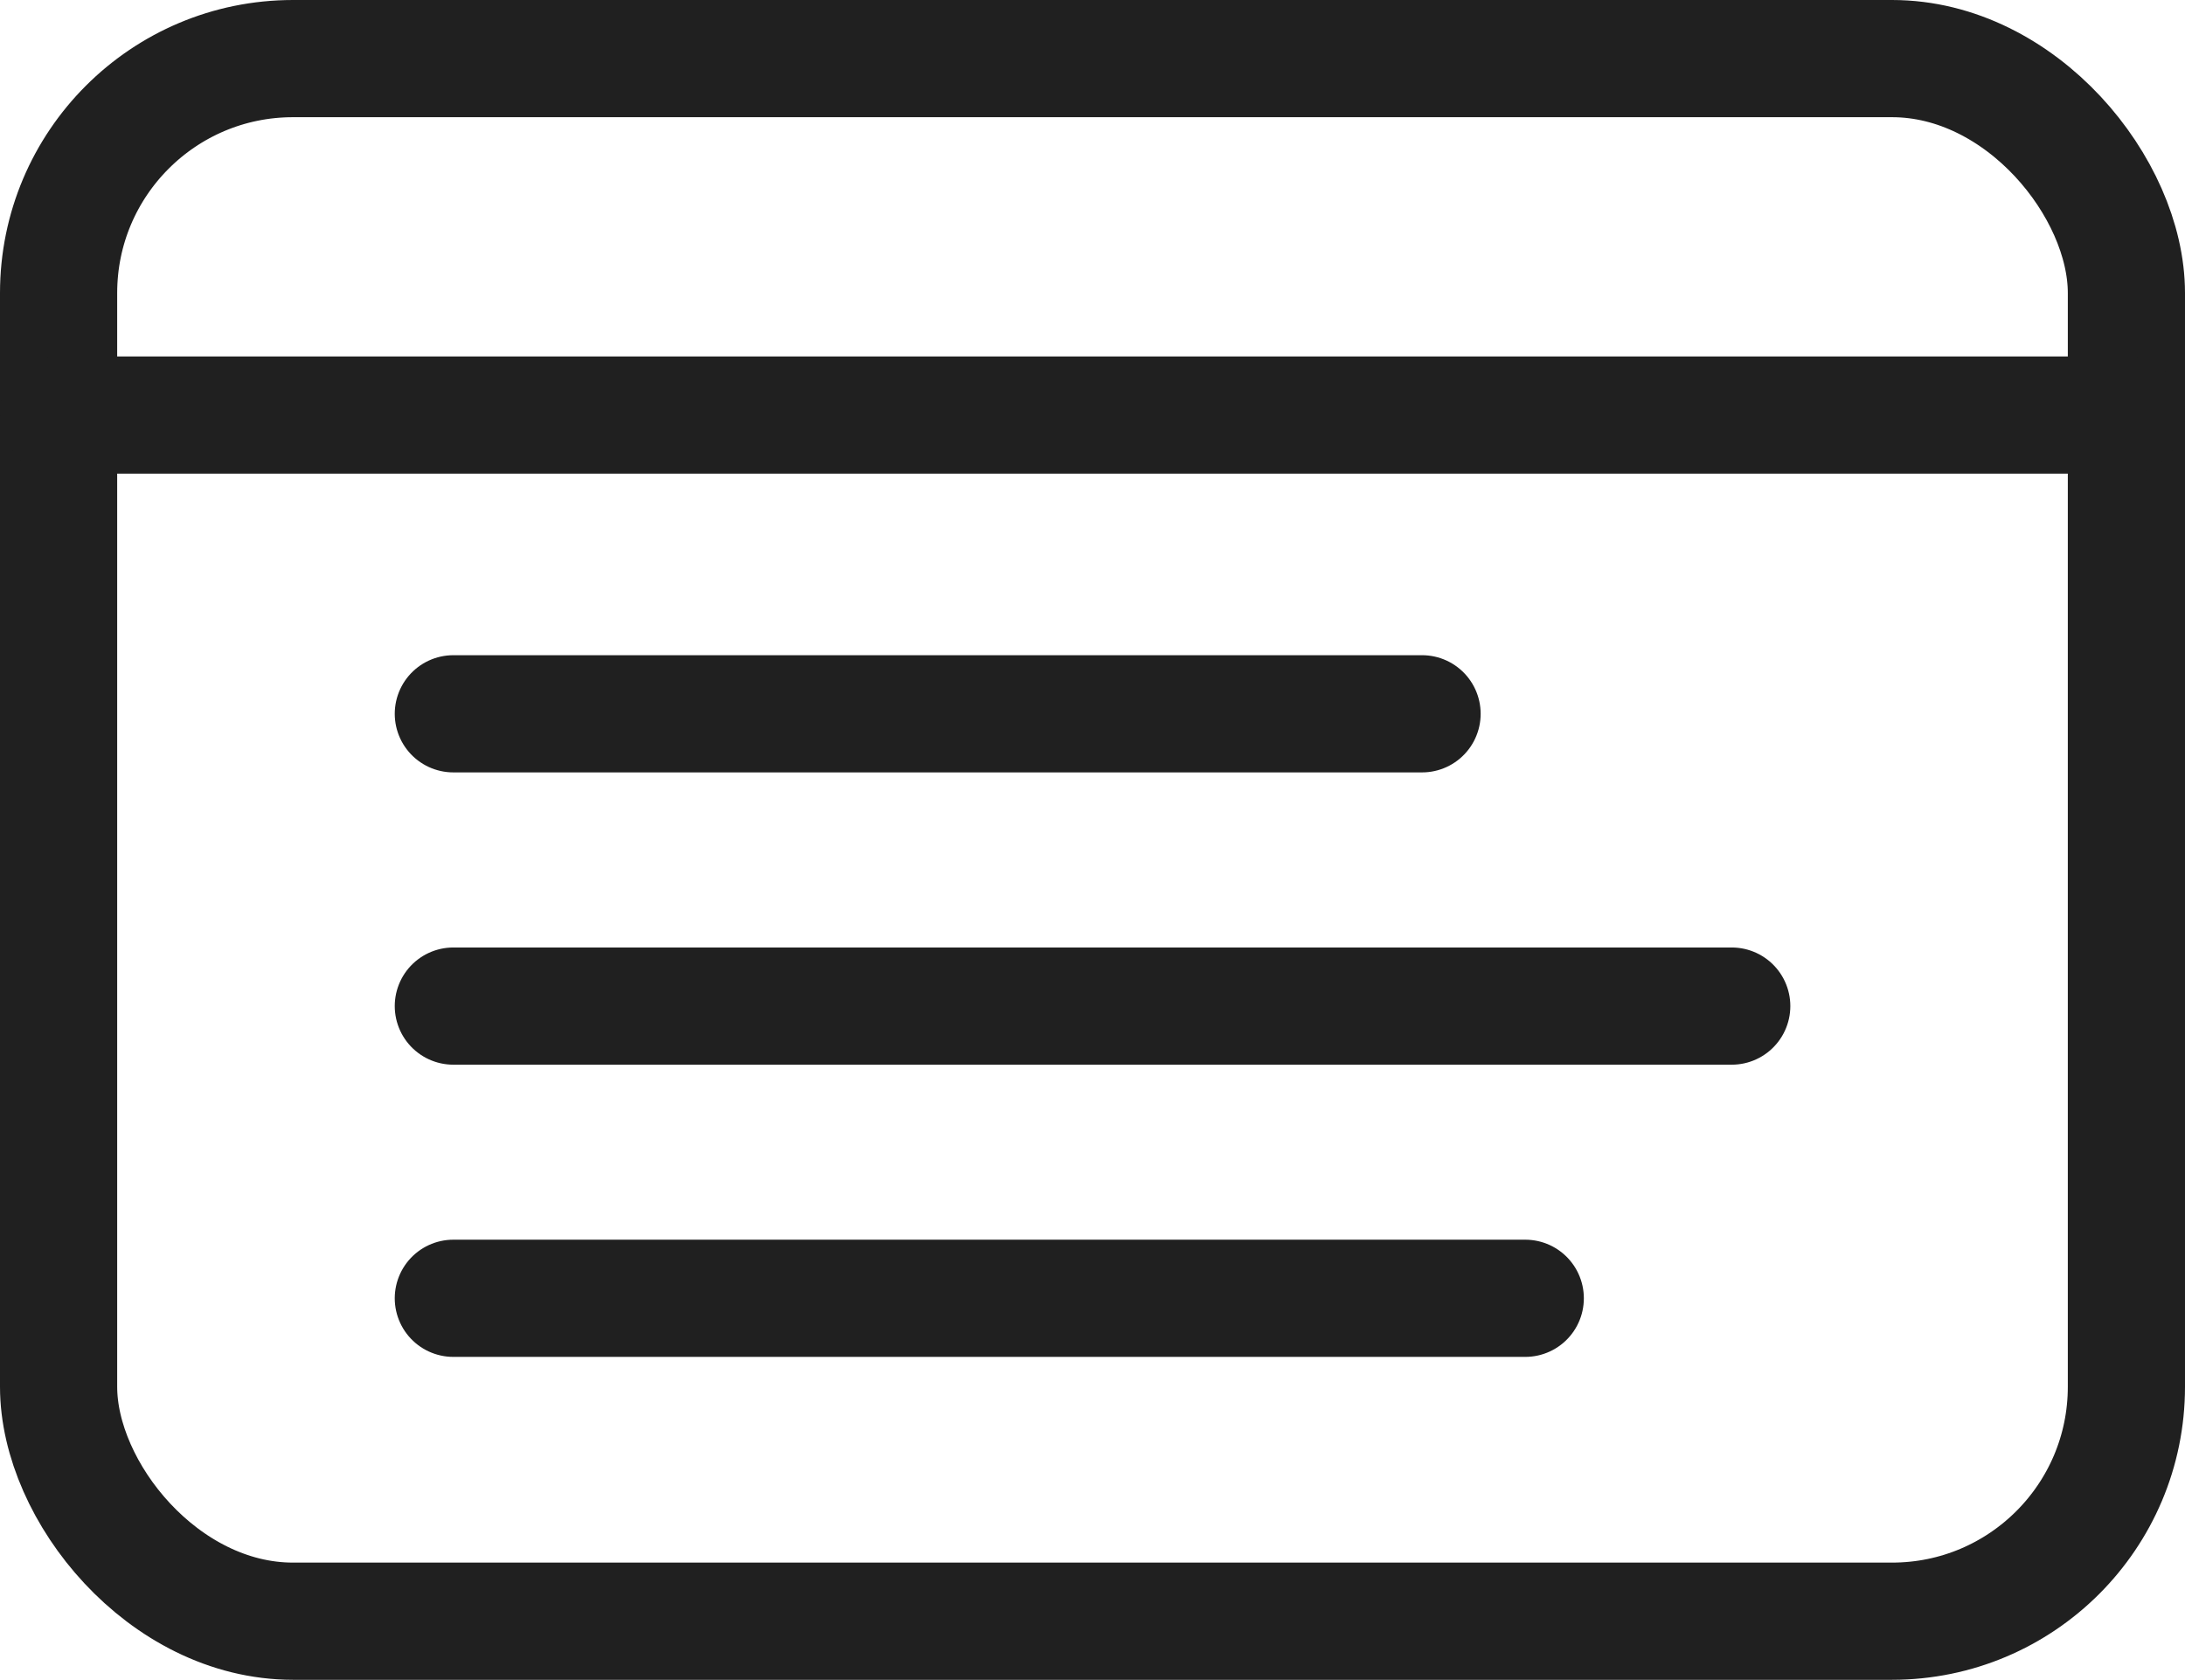
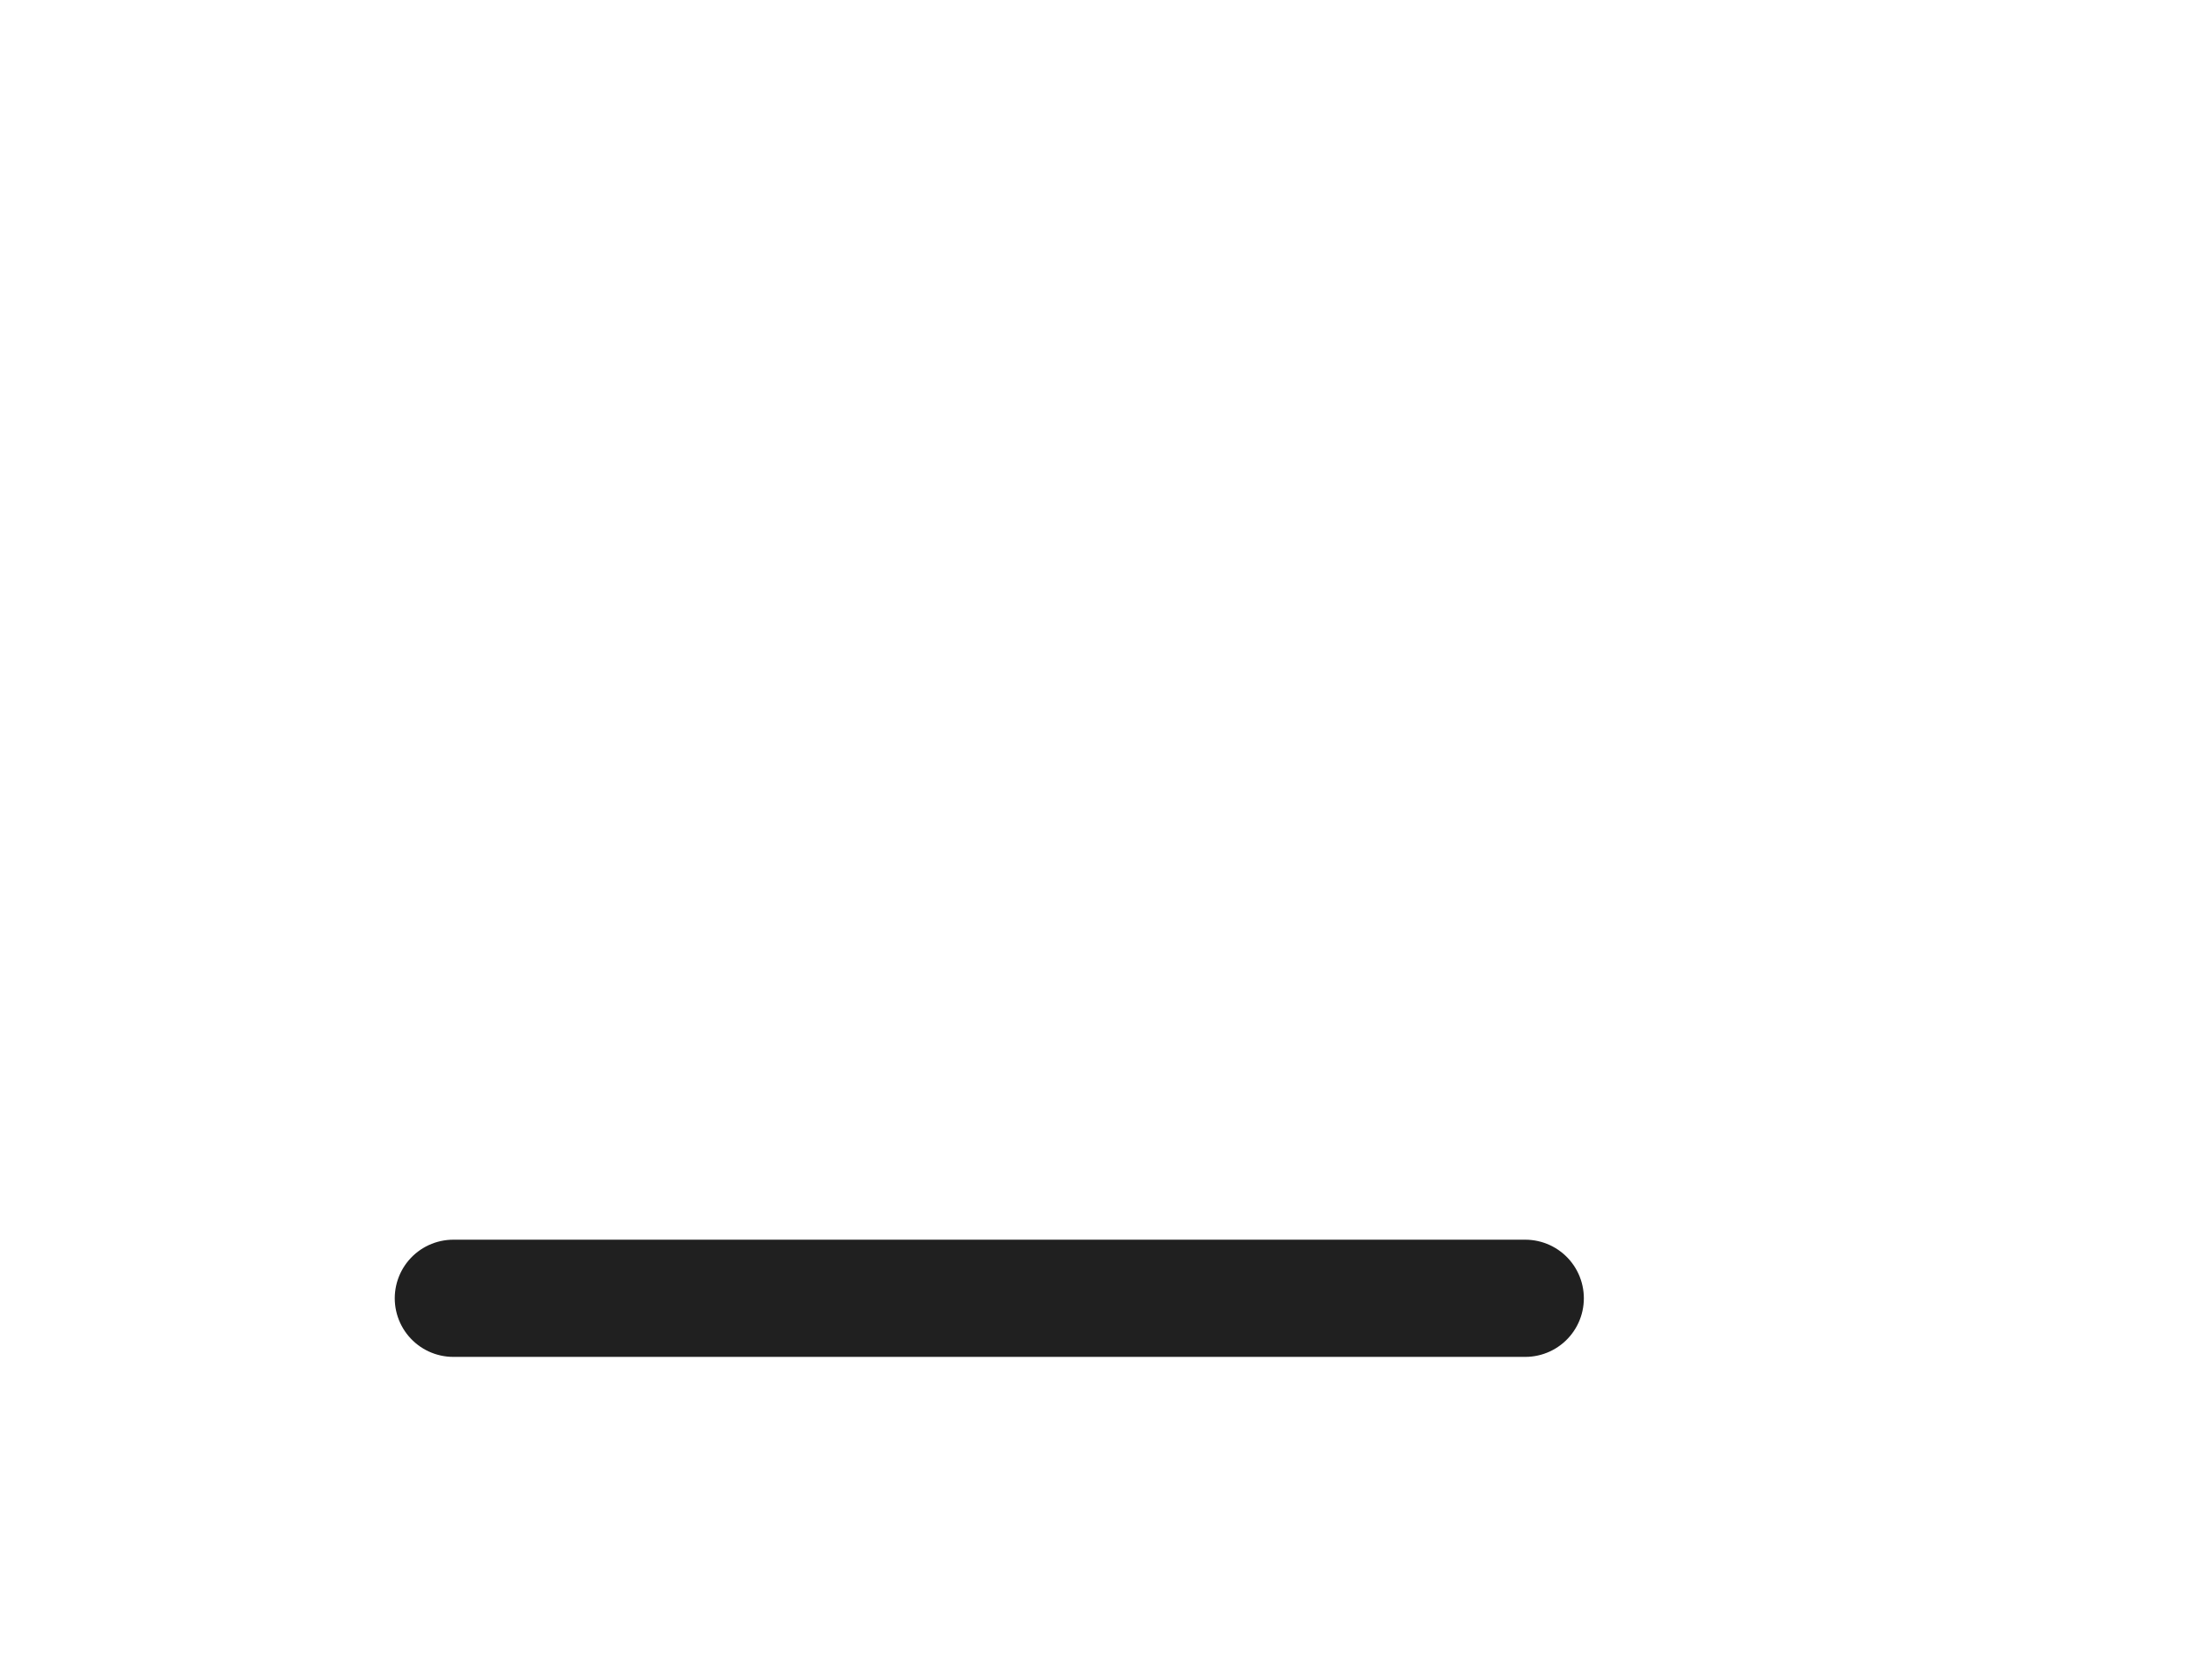
<svg xmlns="http://www.w3.org/2000/svg" viewBox="0 0 27.969 21.5" height="21.5" width="27.969">
  <g transform="translate(-1025.238 -1129.238)" data-name="Group 25129" id="Group_25129">
-     <rect stroke-width="1.5" stroke-linecap="round" stroke="#202020" fill="none" transform="translate(1025.988 1129.988)" rx="3" height="20" width="26.469" data-name="Rectangle 8802" id="Rectangle_8802" />
-     <line stroke-width="1.5" stroke-linecap="round" stroke="#202020" fill="none" transform="translate(1025.988 1134.55)" x2="26.469" data-name="Line 323" id="Line_323" />
-     <line stroke-width="1.5" stroke-linecap="round" stroke="#202020" fill="none" transform="translate(1031.041 1138.374)" x2="12.4" data-name="Line 324" id="Line_324" />
-     <line stroke-width="1.5" stroke-linecap="round" stroke="#202020" fill="none" transform="translate(1031.041 1142.115)" x2="16.364" data-name="Line 325" id="Line_325" />
    <line stroke-width="1.5" stroke-linecap="round" stroke="#202020" fill="none" transform="translate(1031.041 1145.855)" x2="13.721" data-name="Line 326" id="Line_326" />
  </g>
</svg>